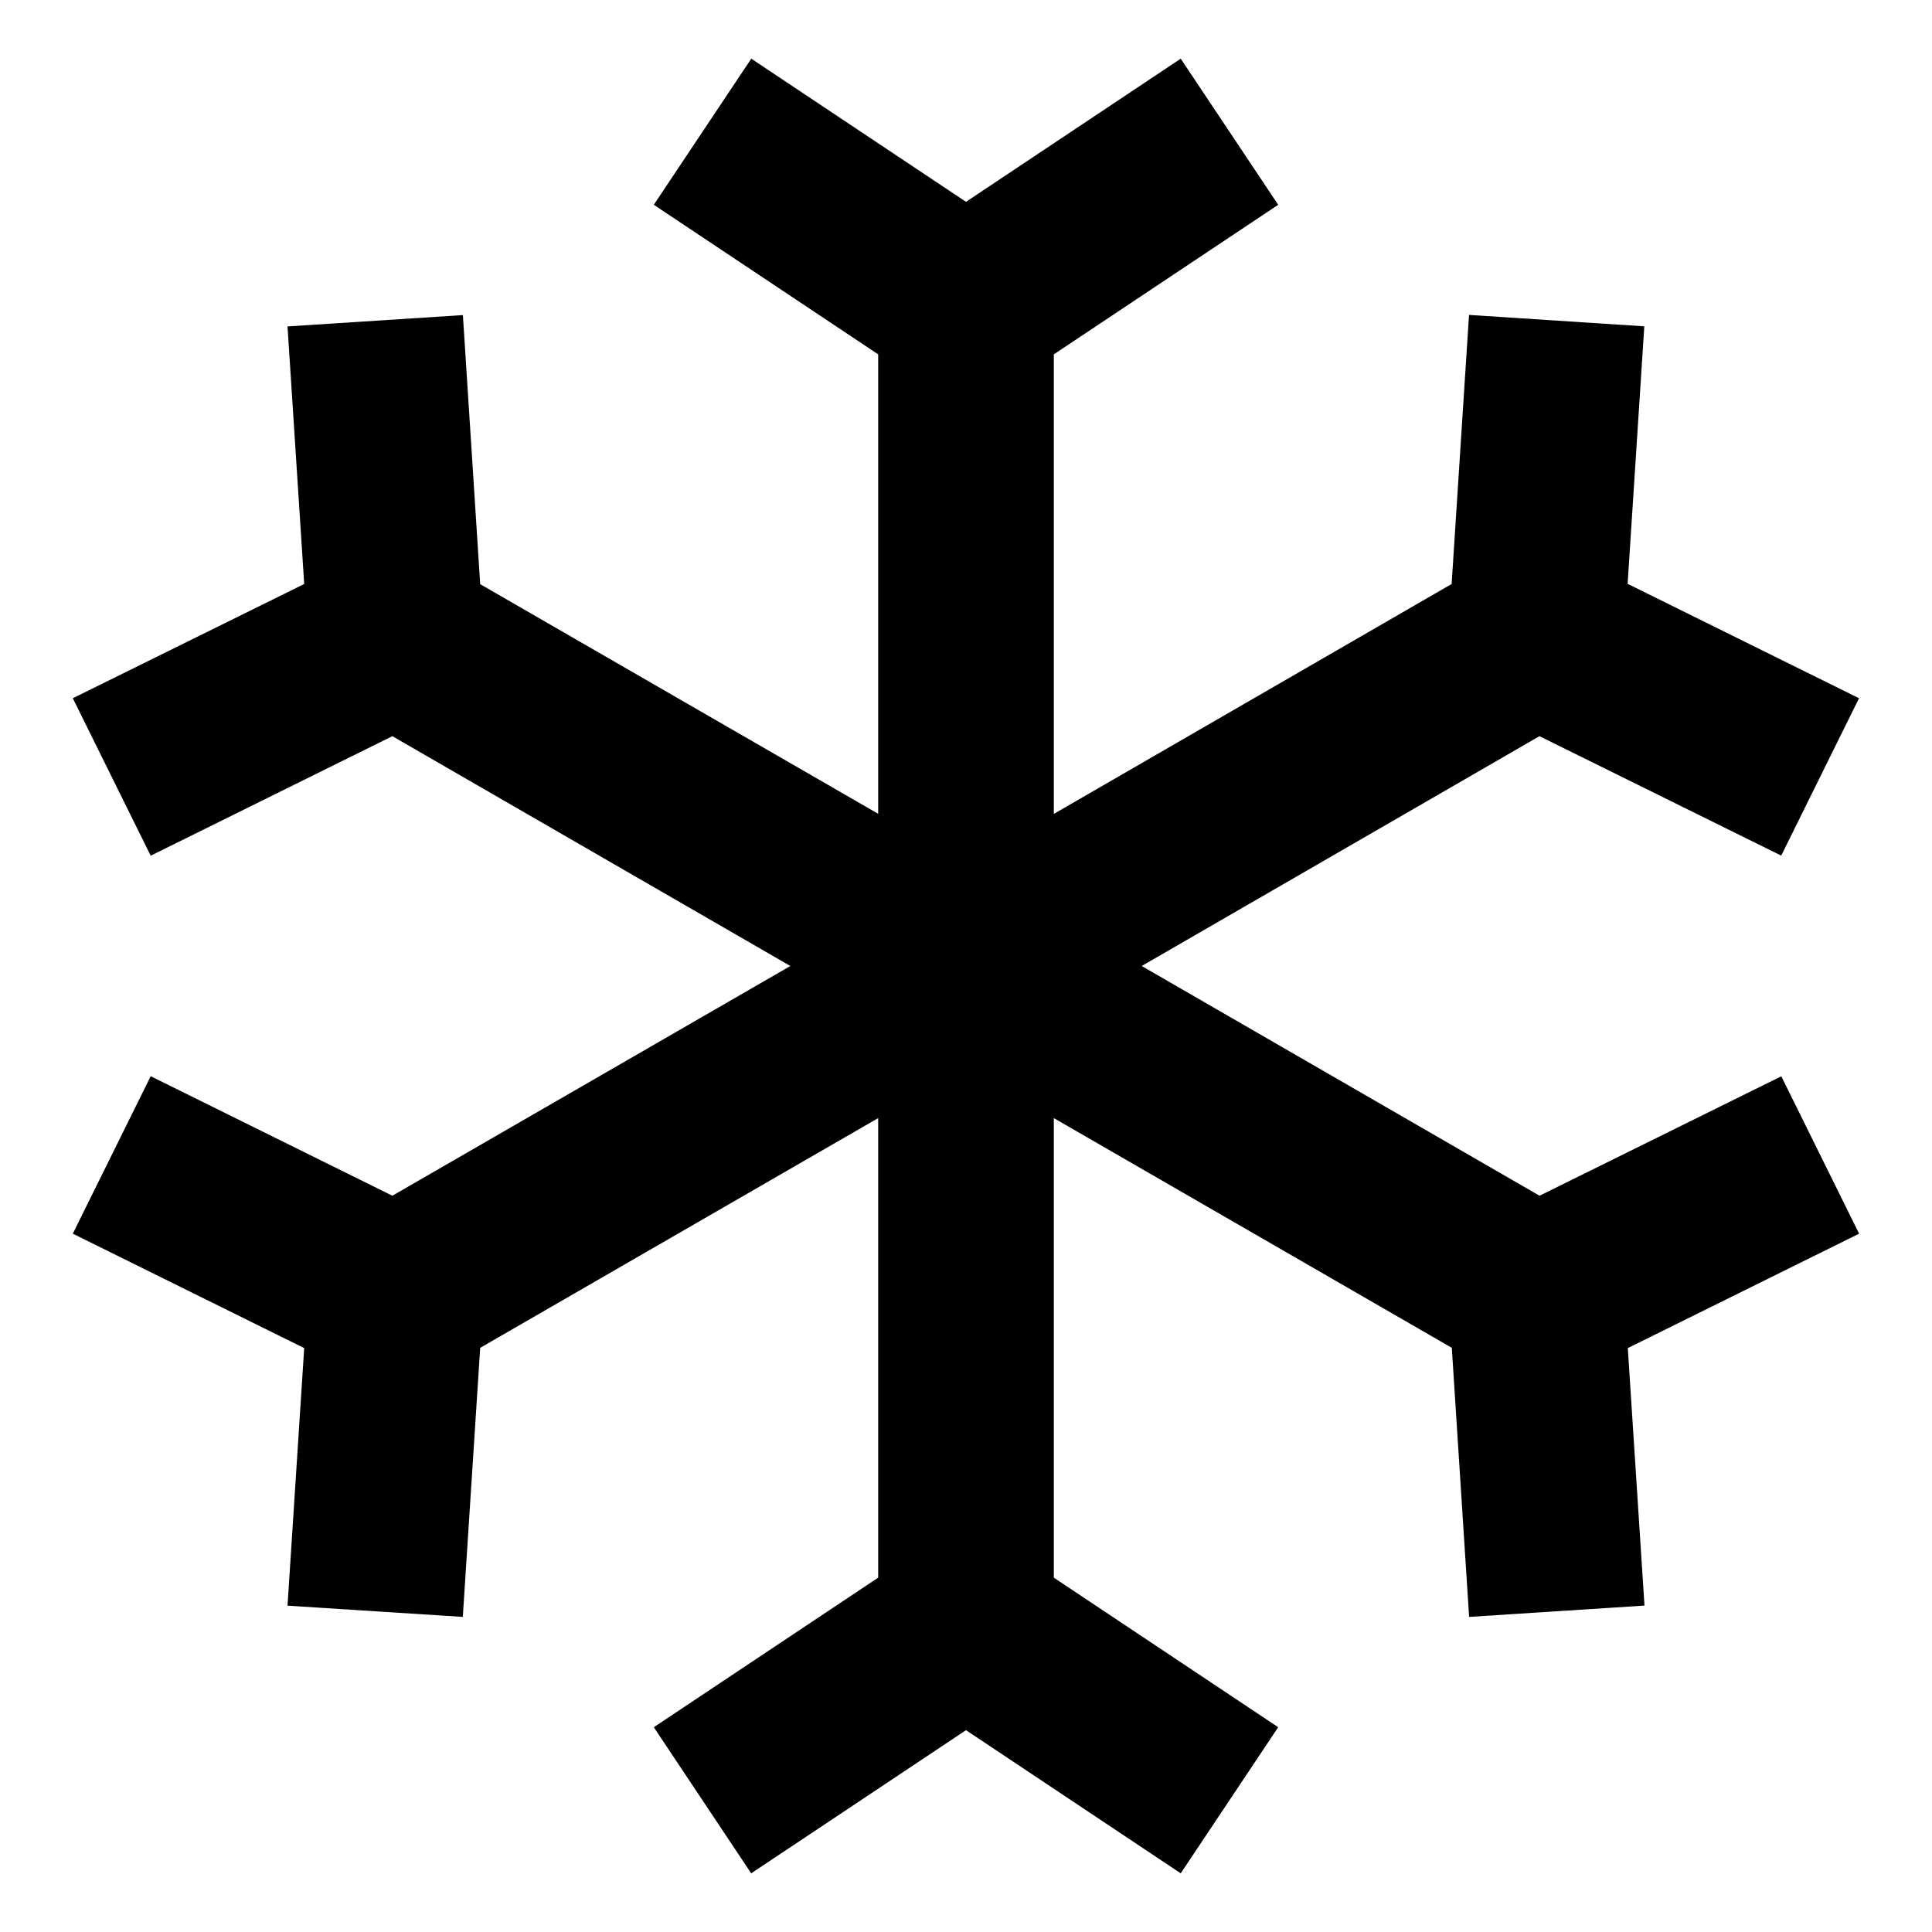
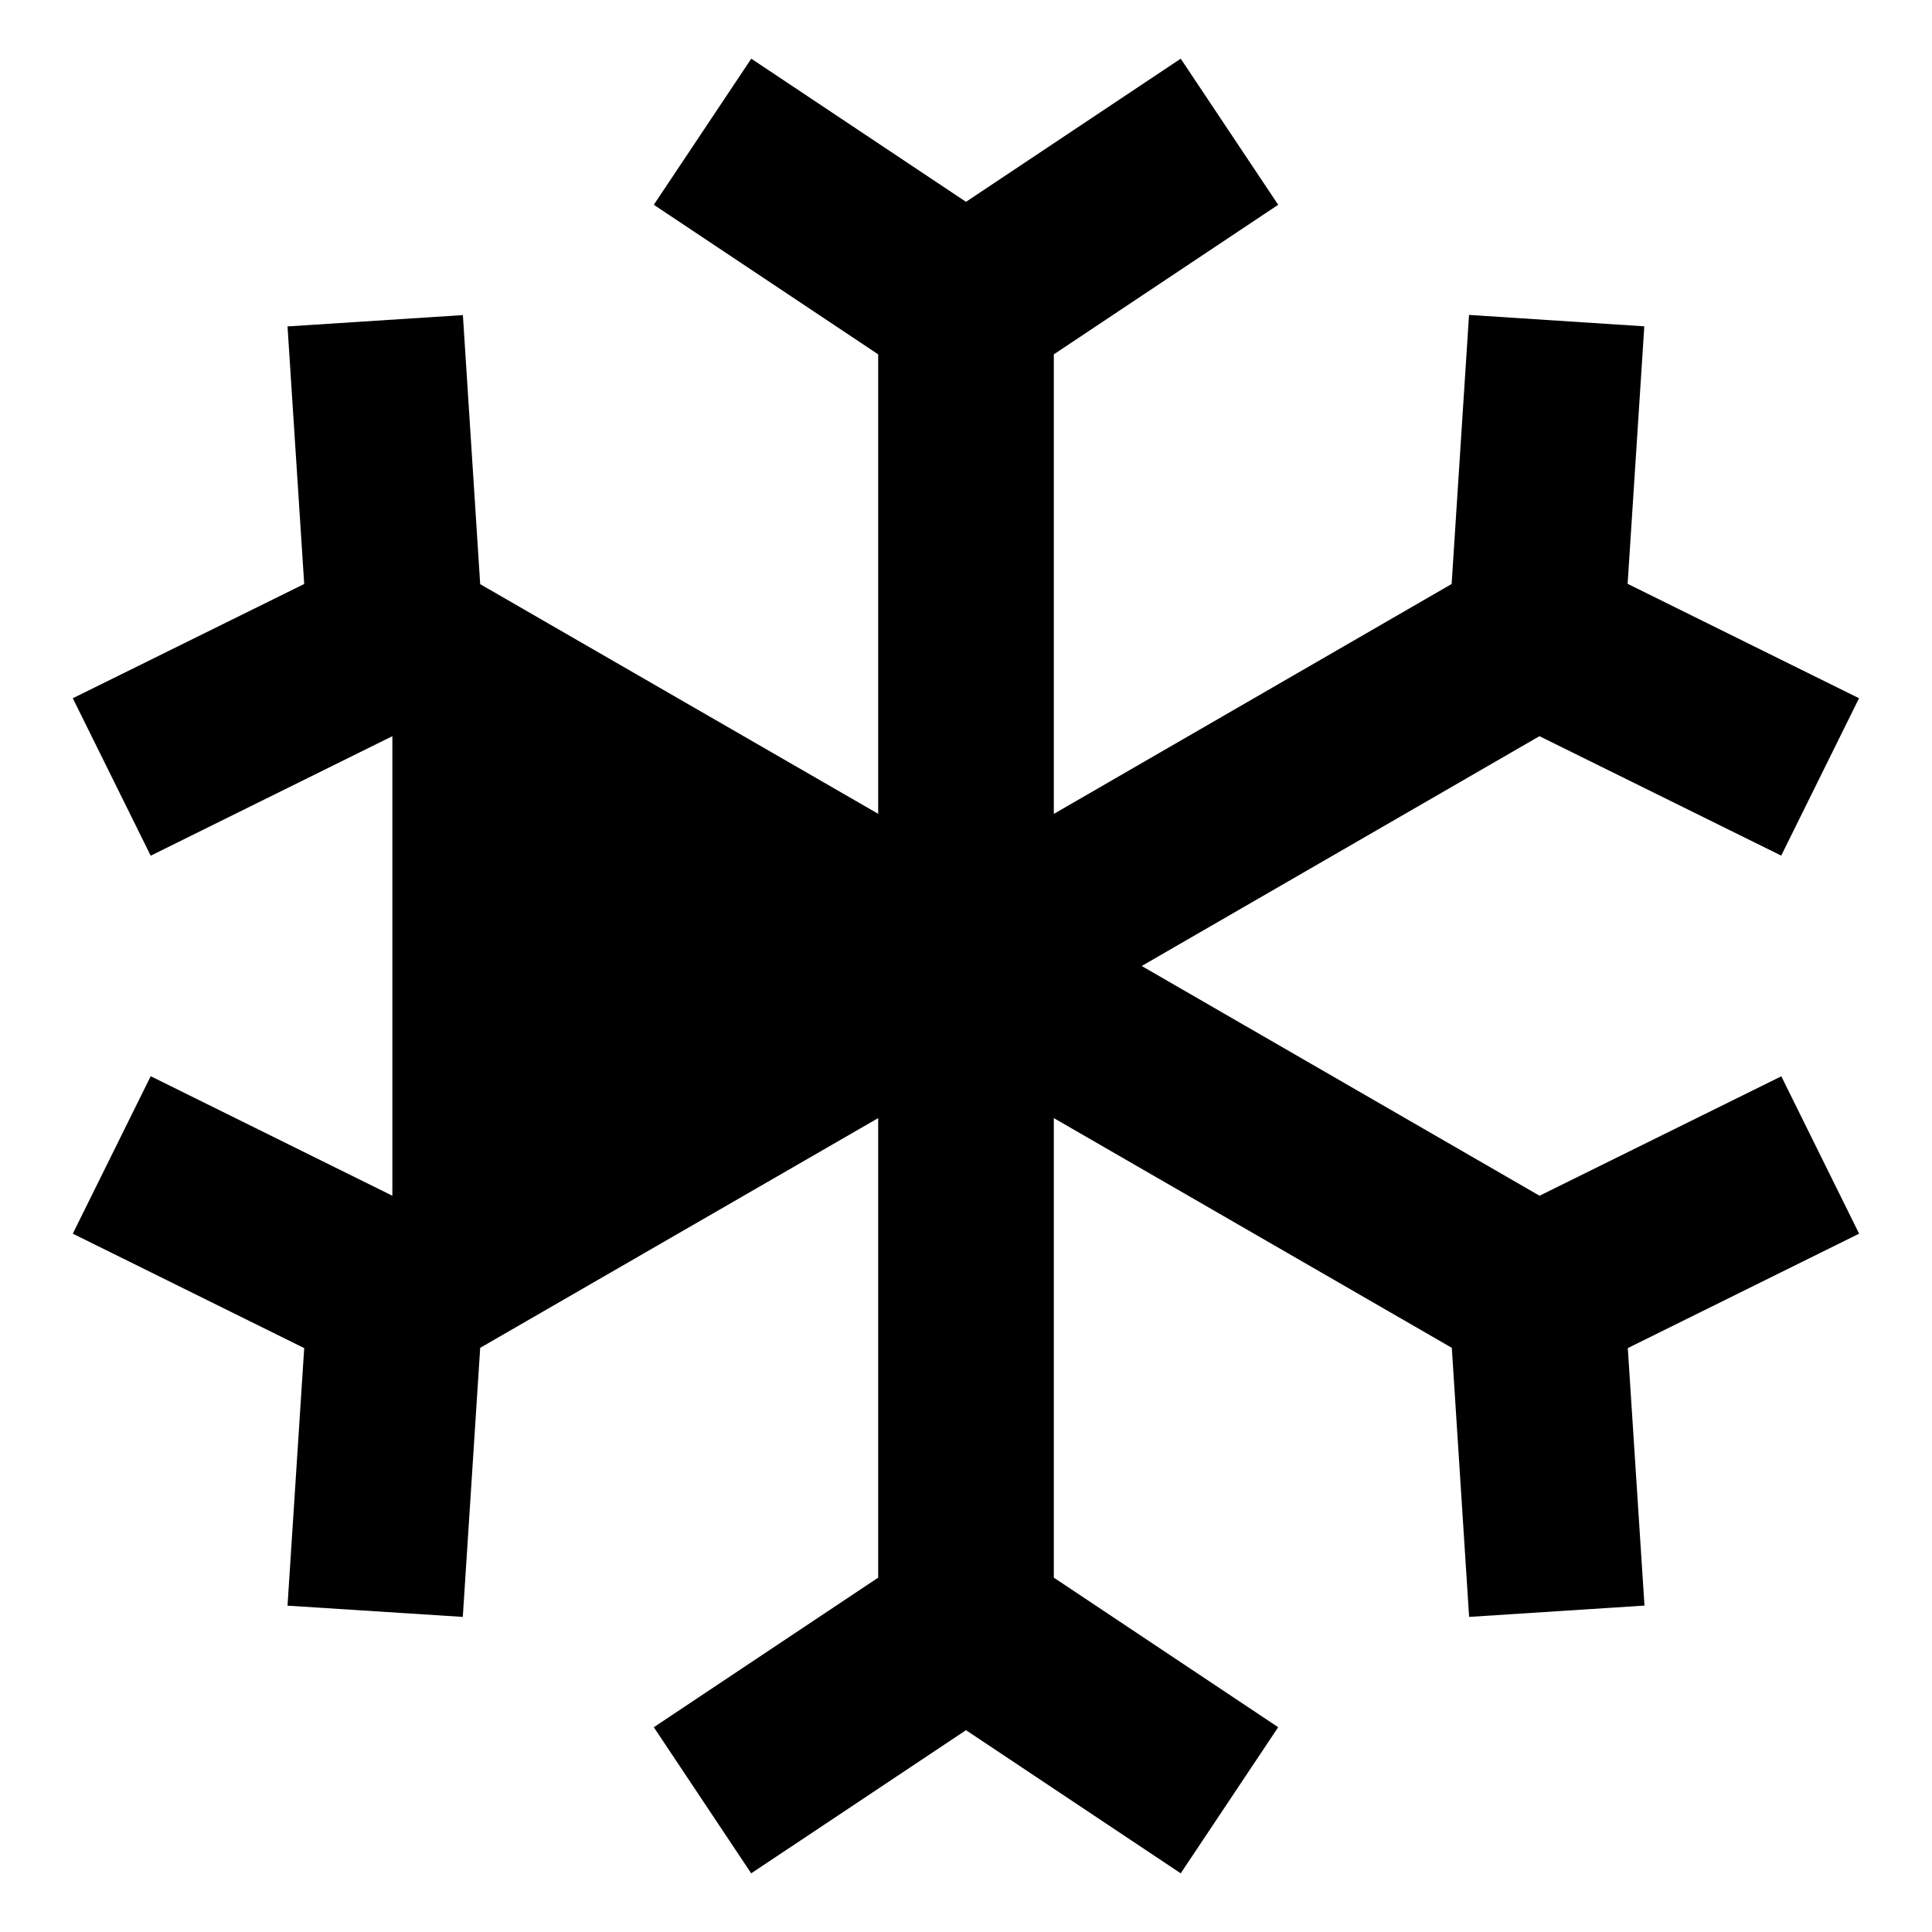
<svg xmlns="http://www.w3.org/2000/svg" width="22" height="22" viewBox="0 0 22 22" fill="none">
-   <path d="M11 2.298L13.445 0.668L14.555 2.332L12 4.035V9.268L16.53 6.65L16.728 3.586L18.724 3.716L18.534 6.648L21.169 7.951L20.283 9.743L17.53 8.383L13.001 11L17.531 13.616L20.284 12.256L21.17 14.048L18.536 15.351L18.726 18.283L16.729 18.412L16.532 15.348L12 12.732V17.965L14.555 19.668L13.445 21.332L11 19.702L8.554 21.332L7.445 19.668L10 17.965V12.732L5.468 15.348L5.27 18.412L3.274 18.284L3.464 15.351L0.829 14.048L1.716 12.255L4.468 13.616L9 11L4.468 8.383L1.716 9.744L0.829 7.951L3.464 6.65L3.274 3.717L5.271 3.588L5.468 6.652L10 9.267V4.035L7.445 2.332L8.555 0.668L11 2.298Z" fill="black" style="fill:black;fill-opacity:1;" />
+   <path d="M11 2.298L13.445 0.668L14.555 2.332L12 4.035V9.268L16.53 6.65L16.728 3.586L18.724 3.716L18.534 6.648L21.169 7.951L20.283 9.743L17.53 8.383L13.001 11L17.531 13.616L20.284 12.256L21.17 14.048L18.536 15.351L18.726 18.283L16.729 18.412L16.532 15.348L12 12.732V17.965L14.555 19.668L13.445 21.332L11 19.702L8.554 21.332L7.445 19.668L10 17.965V12.732L5.468 15.348L5.27 18.412L3.274 18.284L3.464 15.351L0.829 14.048L1.716 12.255L4.468 13.616L4.468 8.383L1.716 9.744L0.829 7.951L3.464 6.65L3.274 3.717L5.271 3.588L5.468 6.652L10 9.267V4.035L7.445 2.332L8.555 0.668L11 2.298Z" fill="black" style="fill:black;fill-opacity:1;" />
</svg>